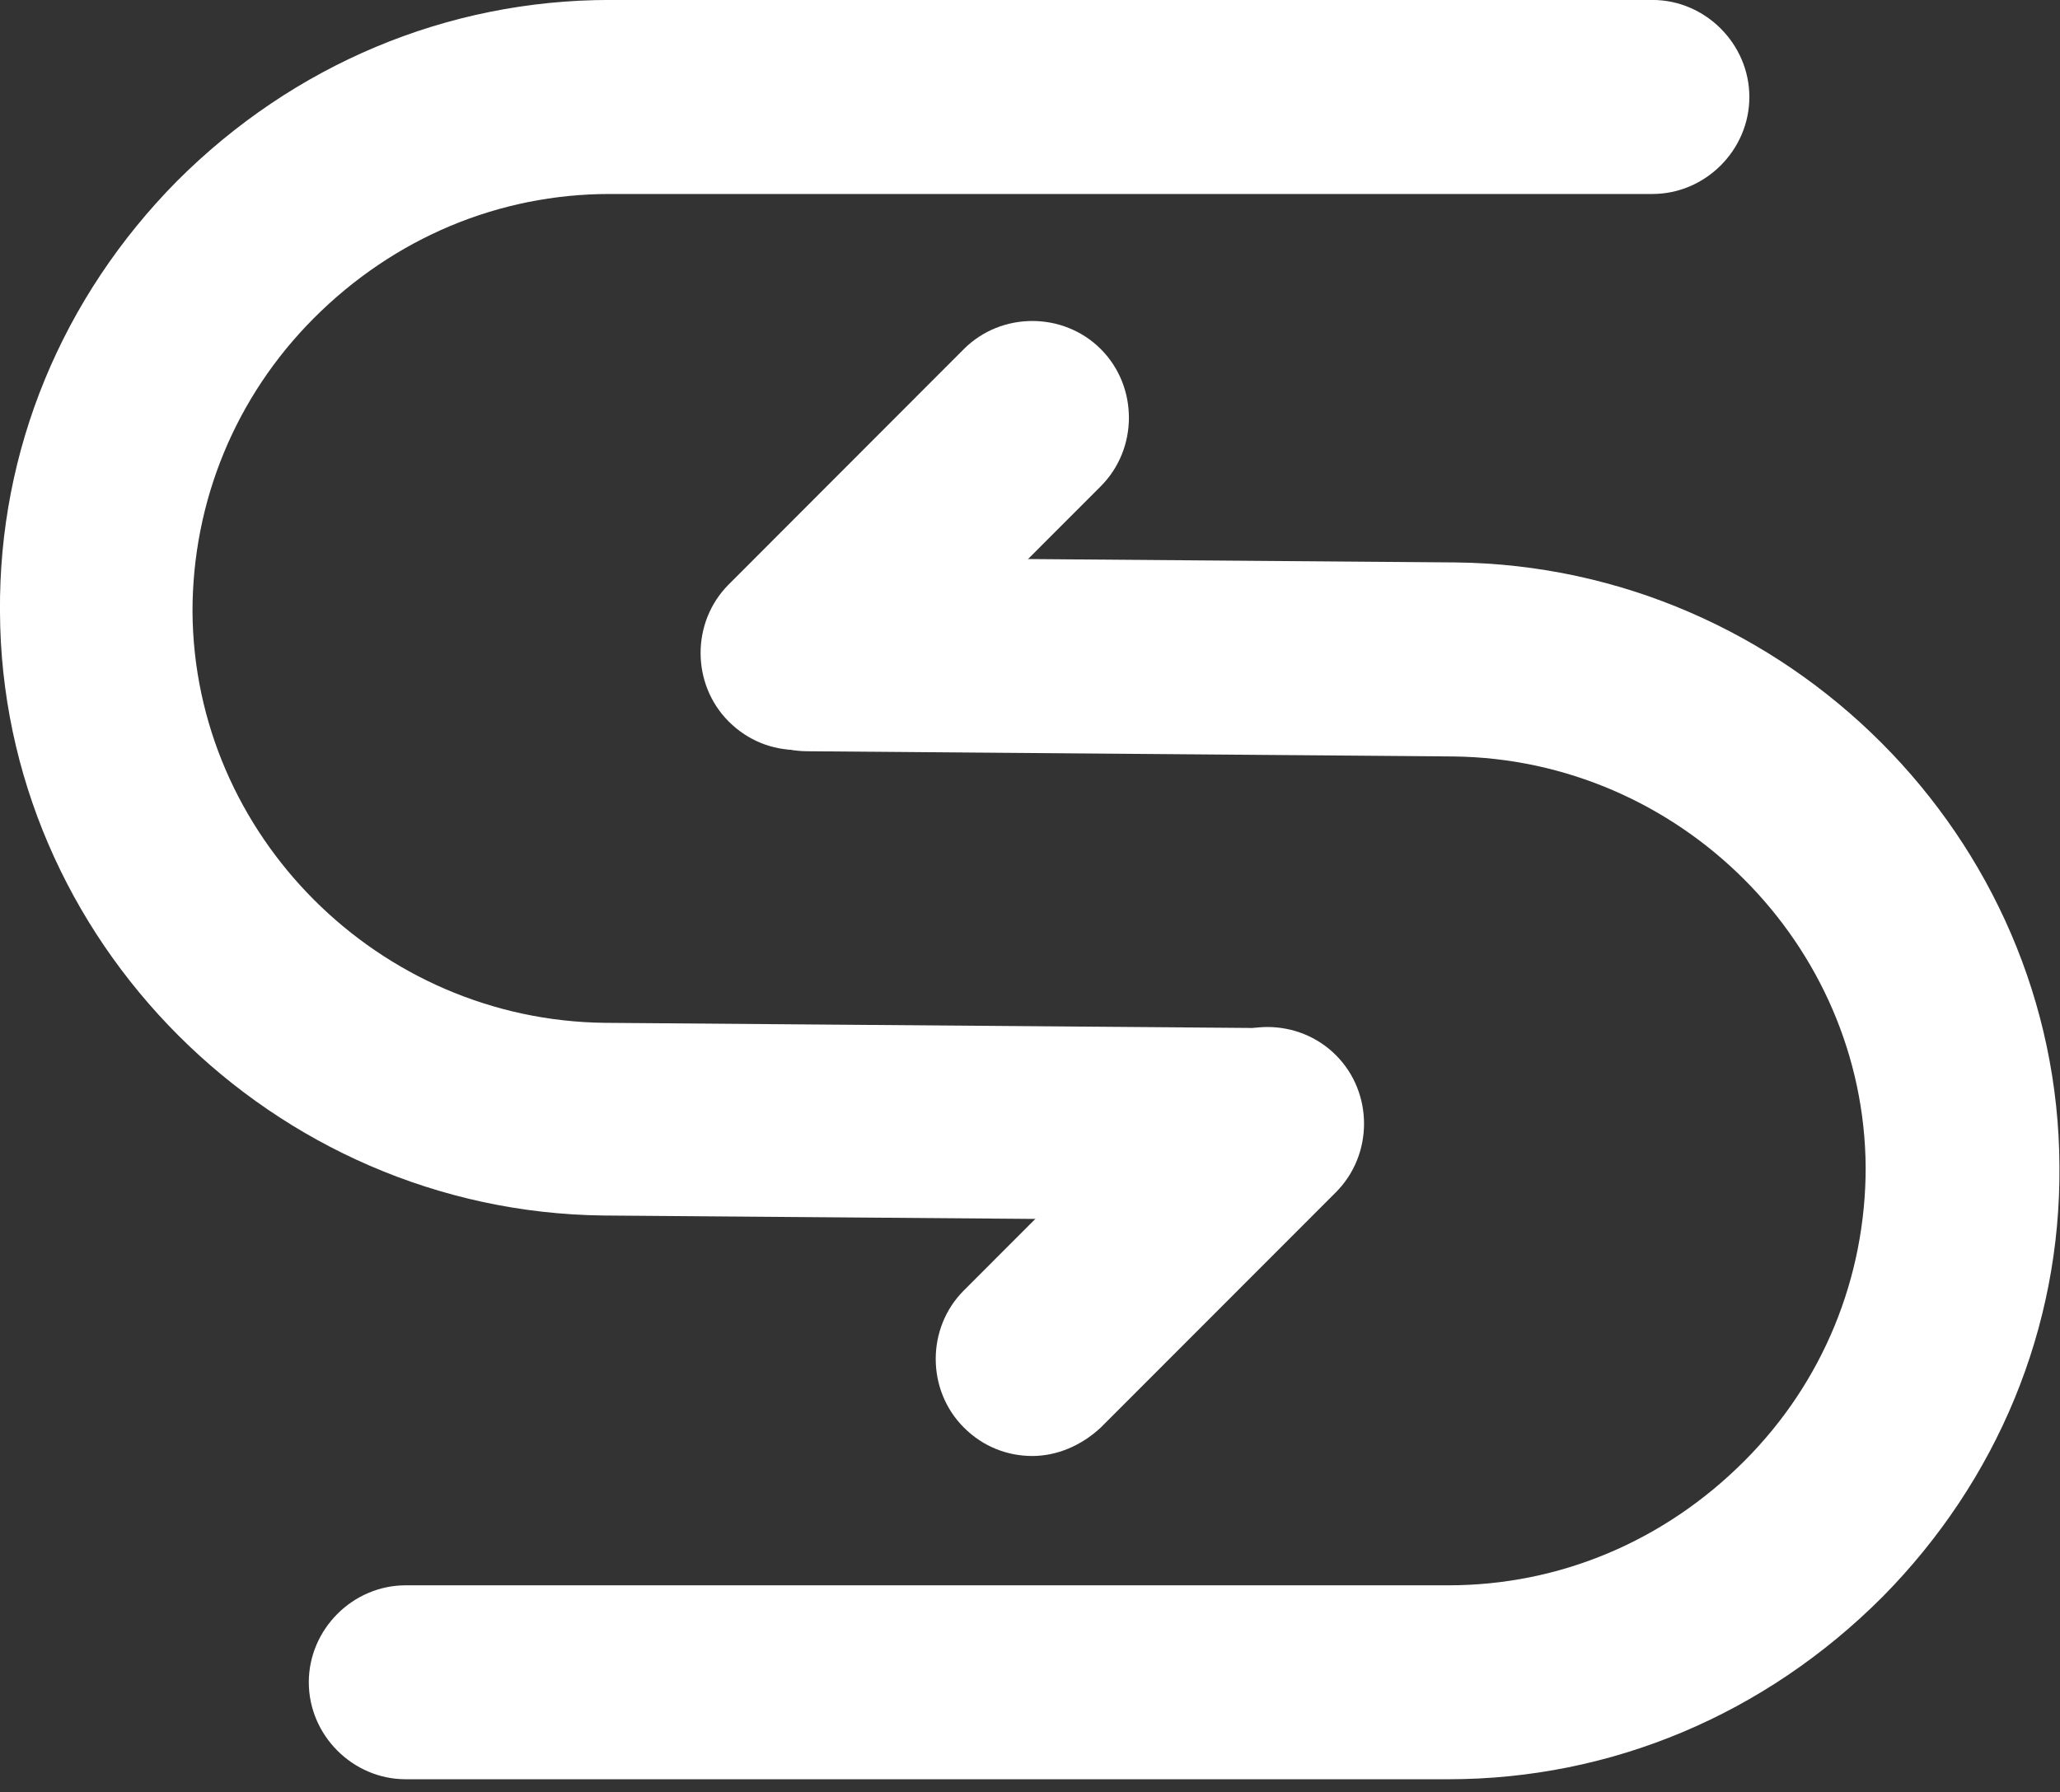
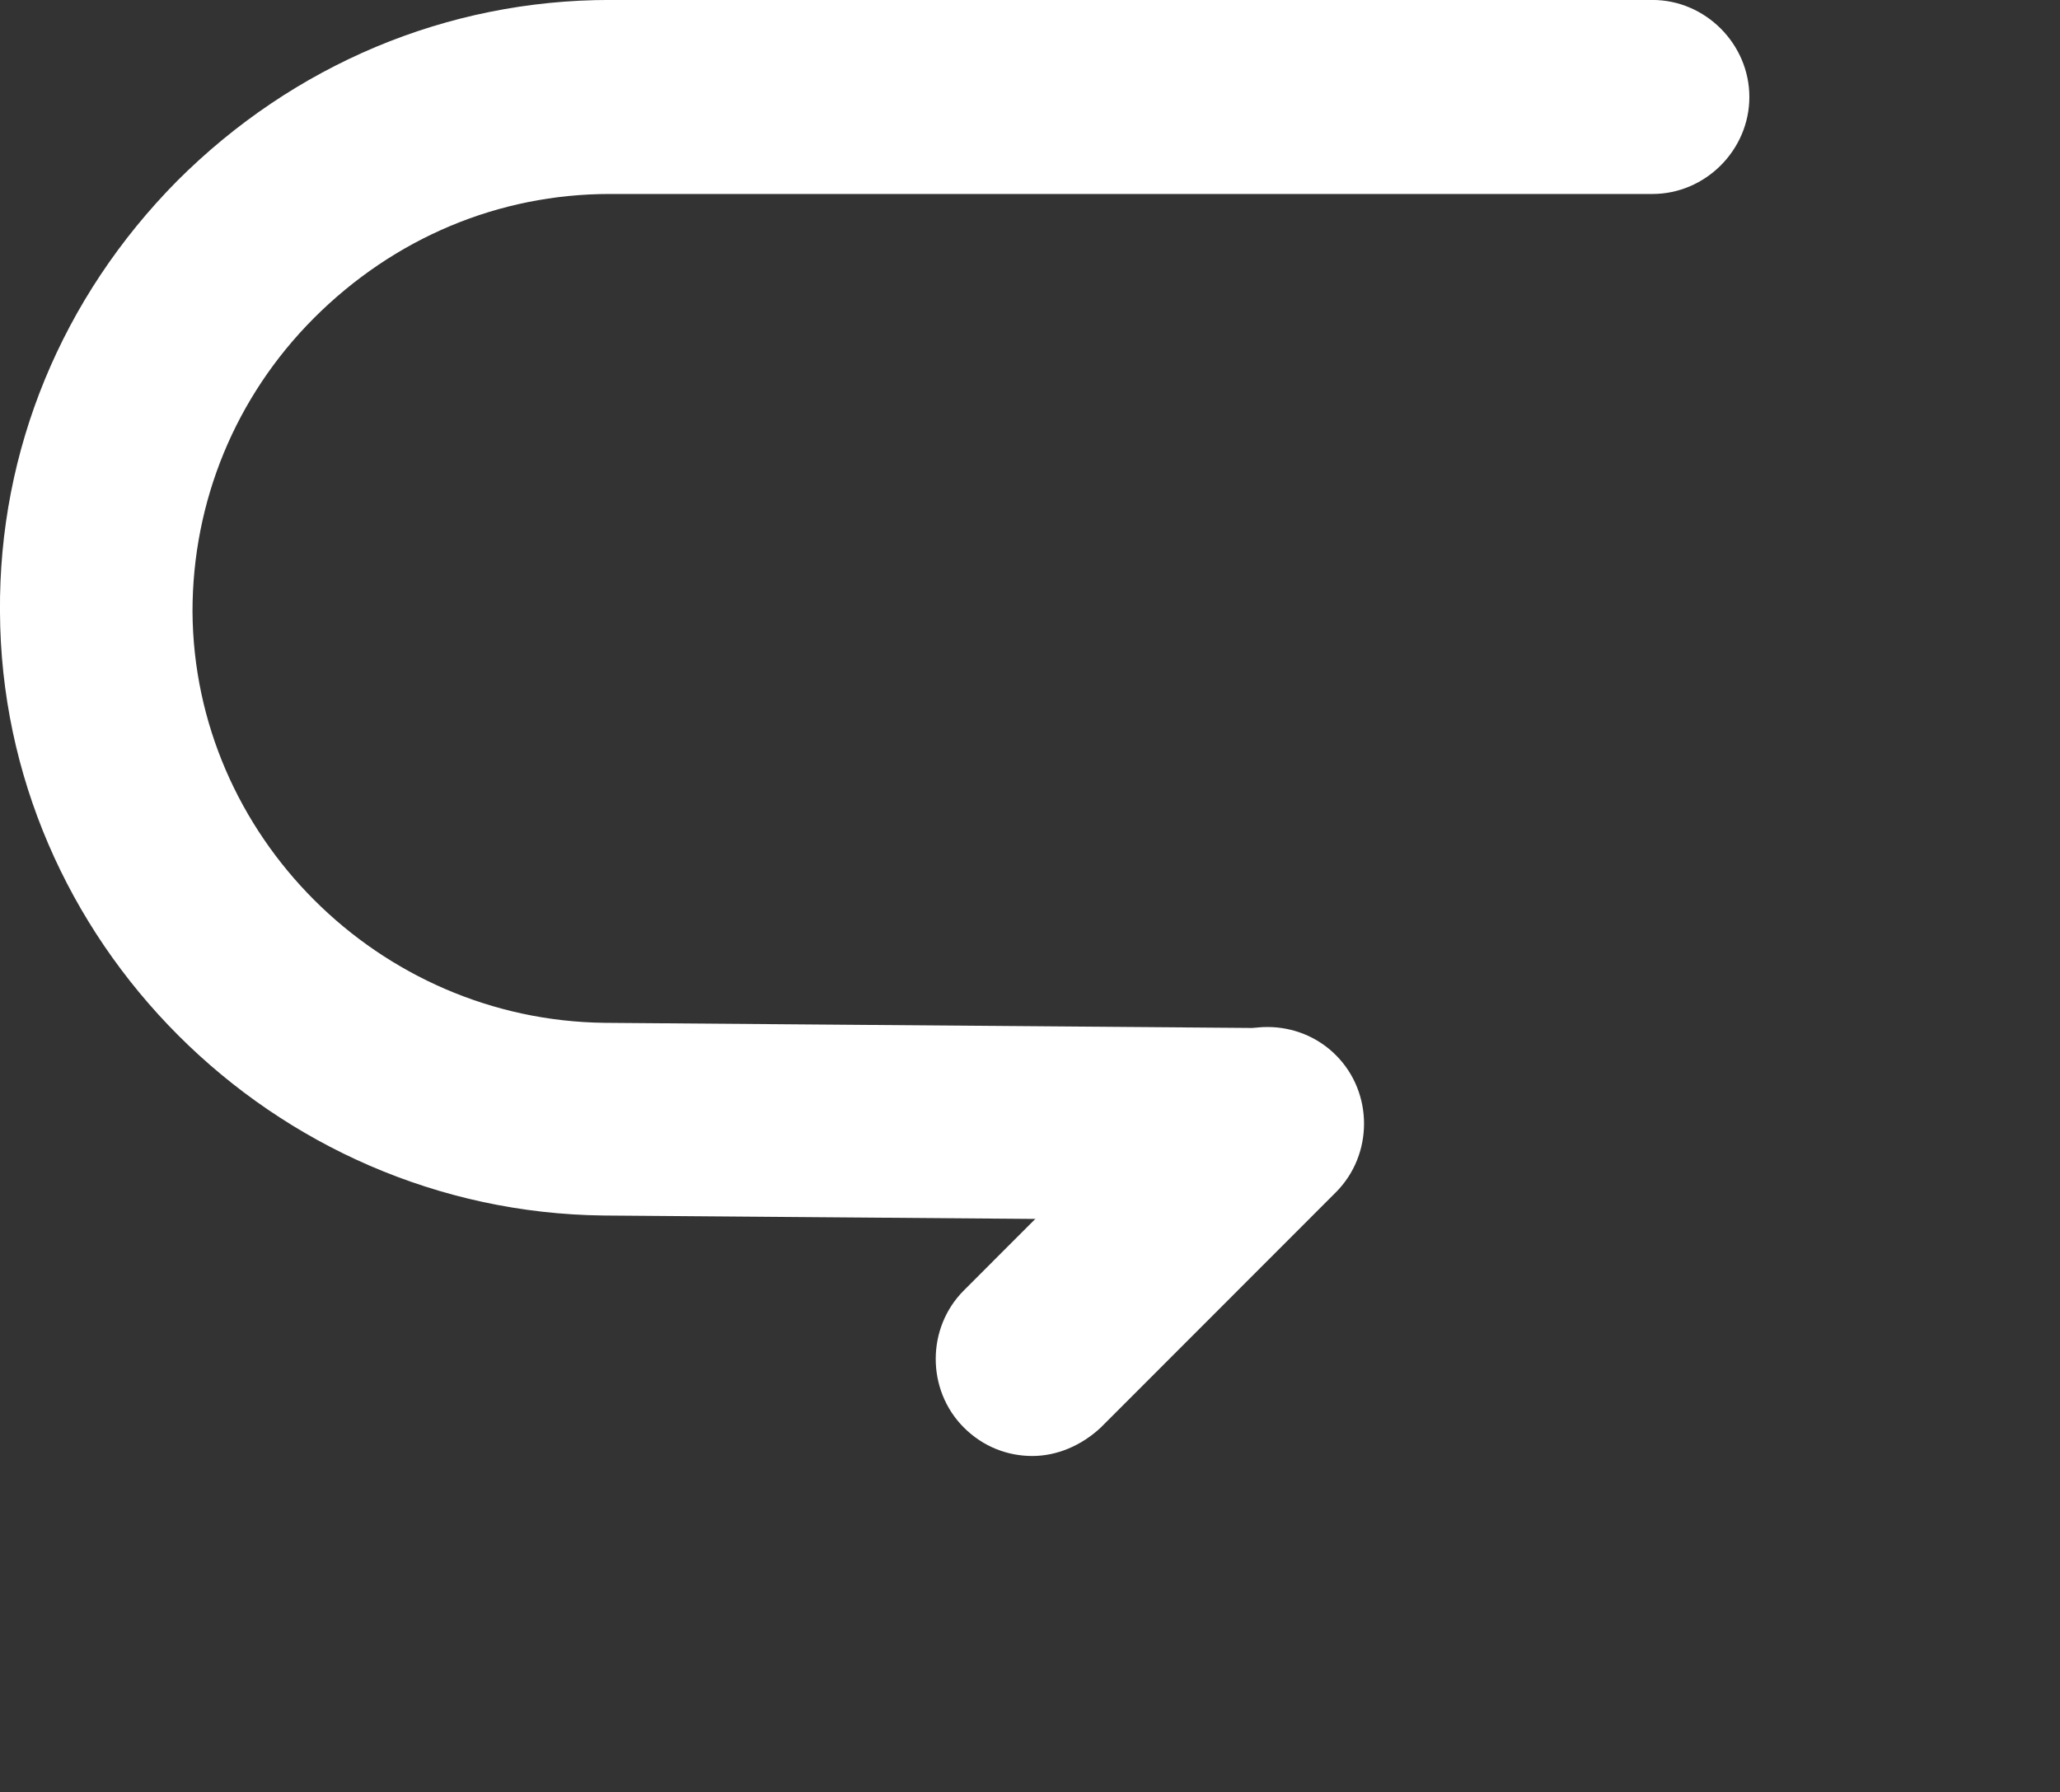
<svg xmlns="http://www.w3.org/2000/svg" xmlns:ns1="http://www.serif.com/" width="100%" height="100%" viewBox="0 0 100 87" version="1.1" xml:space="preserve" style="fill-rule:evenodd;clip-rule:evenodd;stroke-linejoin:round;stroke-miterlimit:2;">
  <rect x="0" y="0" width="100" height="87" fill="#333333" stroke="none" />
  <g transform="matrix(4.363,0,0,4.363,-0.062,-0.565)">
    <g id="Page-1">
      <g id="Landing">
        <g id="Материалы">
          <g id="Логотип">
            <g id="skinpay">
              <g id="Слой_1">
                <g id="Group">
-                   <path id="Shape" d="M16.129,19.928L4.528,19.928C3.939,19.928 3.45,19.439 3.45,18.849C3.45,18.259 3.939,17.77 4.528,17.77L16.129,17.77C17.365,17.77 18.529,17.281 19.421,16.388C20.298,15.511 20.772,14.345 20.772,13.122C20.758,10.633 18.702,8.576 16.186,8.547L8.999,8.489C8.409,8.489 7.921,8 7.935,7.396C7.935,6.806 8.424,6.331 9.013,6.331L9.028,6.331L16.215,6.388C19.895,6.432 22.914,9.453 22.928,13.108C22.943,14.906 22.238,16.604 20.959,17.899C19.651,19.209 17.94,19.928 16.129,19.928Z" style="fill:white;" />
                  <path id="Shape1" ns1:id="Shape" d="M13.929,13.712L6.728,13.655C3.048,13.612 0.029,10.59 0.014,6.935C0,5.137 0.704,3.439 1.984,2.144C3.278,0.849 4.988,0.129 6.799,0.129L18.4,0.129C18.989,0.129 19.478,0.619 19.478,1.209C19.478,1.799 18.989,2.288 18.4,2.288L6.799,2.288C5.563,2.288 4.399,2.777 3.507,3.669C2.631,4.547 2.156,5.712 2.156,6.935C2.171,9.424 4.226,11.482 6.742,11.511L13.929,11.568C14.519,11.568 15.008,12.058 14.993,12.662C14.993,13.237 14.519,13.712 13.929,13.712Z" style="fill:white;" />
-                   <path id="Shape2" ns1:id="Shape" d="M11.5,16.331C11.227,16.331 10.954,16.23 10.738,16.014C10.321,15.597 10.321,14.906 10.738,14.489L13.354,11.871C13.771,11.453 14.461,11.453 14.878,11.871C15.295,12.288 15.295,12.978 14.878,13.396L12.262,16.014C12.046,16.216 11.773,16.331 11.5,16.331Z" style="fill:white;" />
-                   <path id="Shape3" ns1:id="Shape" d="M8.884,8.475C8.611,8.475 8.338,8.374 8.122,8.158C7.705,7.741 7.705,7.05 8.122,6.633L10.738,4.014C11.155,3.597 11.845,3.597 12.262,4.014C12.679,4.432 12.679,5.122 12.262,5.54L9.646,8.158C9.43,8.374 9.157,8.475 8.884,8.475Z" style="fill:white;" />
+                   <path id="Shape2" ns1:id="Shape" d="M11.5,16.331C11.227,16.331 10.954,16.23 10.738,16.014C10.321,15.597 10.321,14.906 10.738,14.489L13.354,11.871C13.771,11.453 14.461,11.453 14.878,11.871C15.295,12.288 15.295,12.978 14.878,13.396L12.262,16.014C12.046,16.216 11.773,16.331 11.5,16.331" style="fill:white;" />
                </g>
              </g>
            </g>
          </g>
        </g>
      </g>
    </g>
  </g>
</svg>